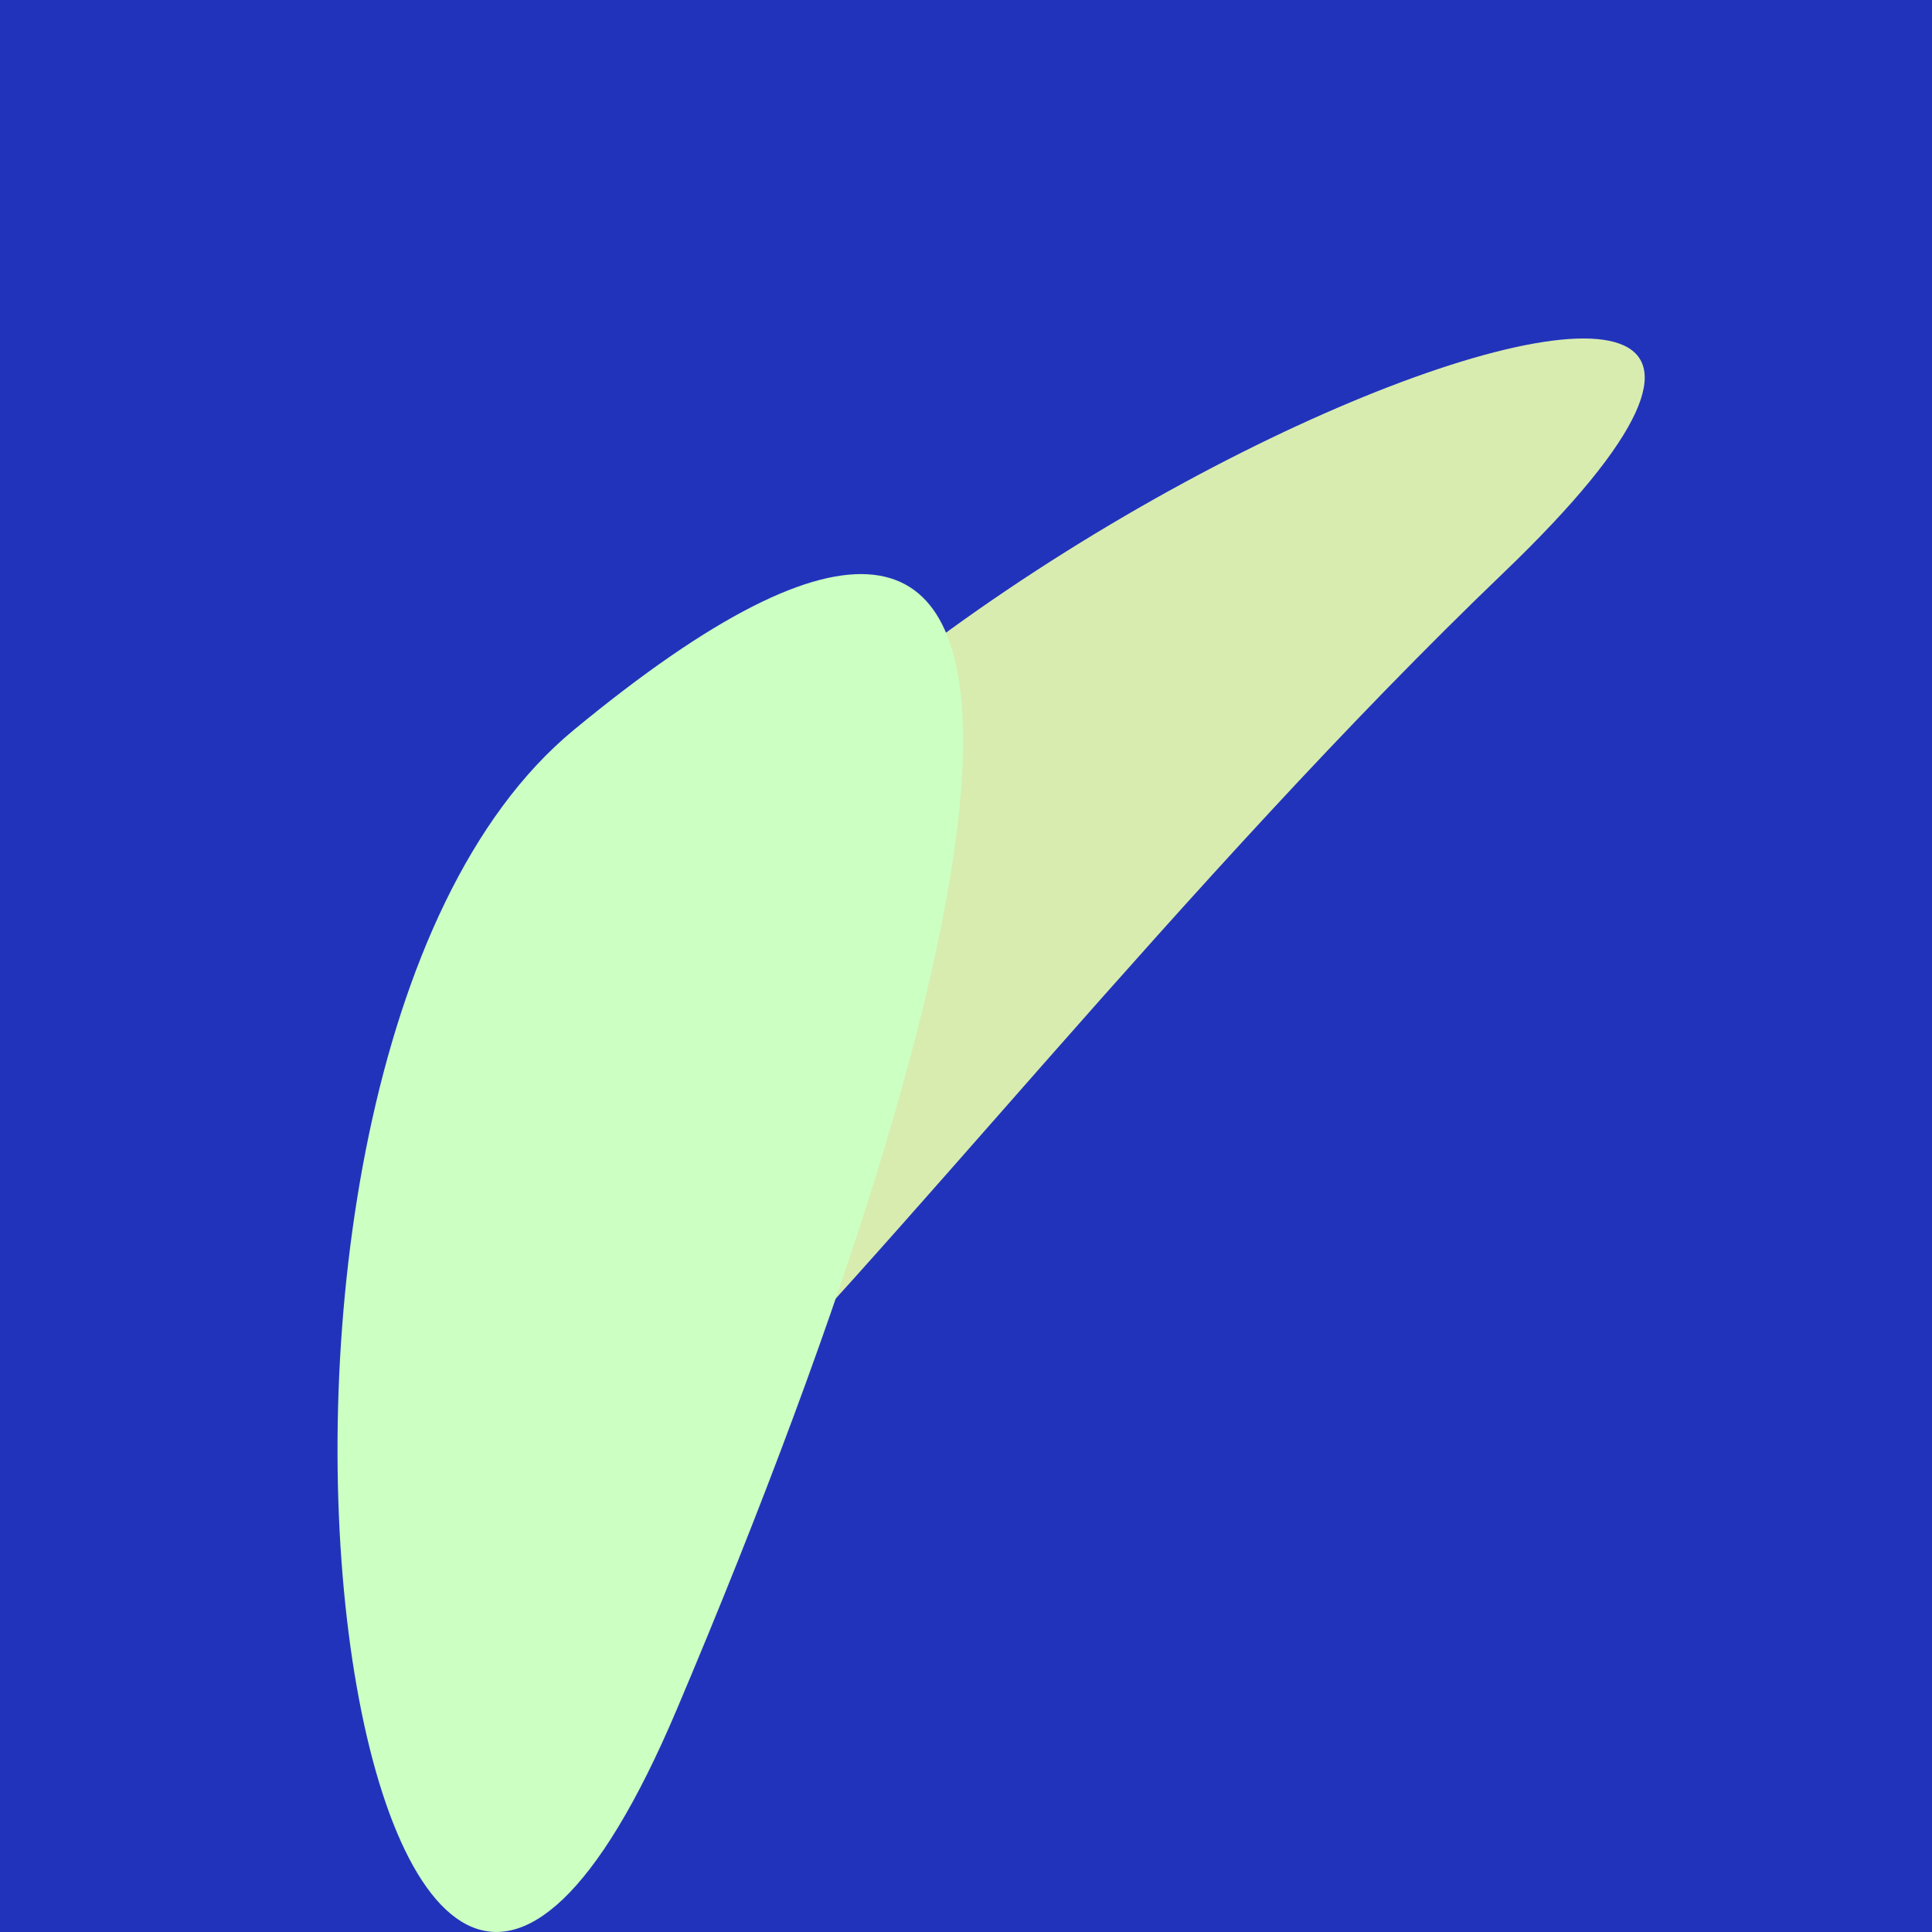
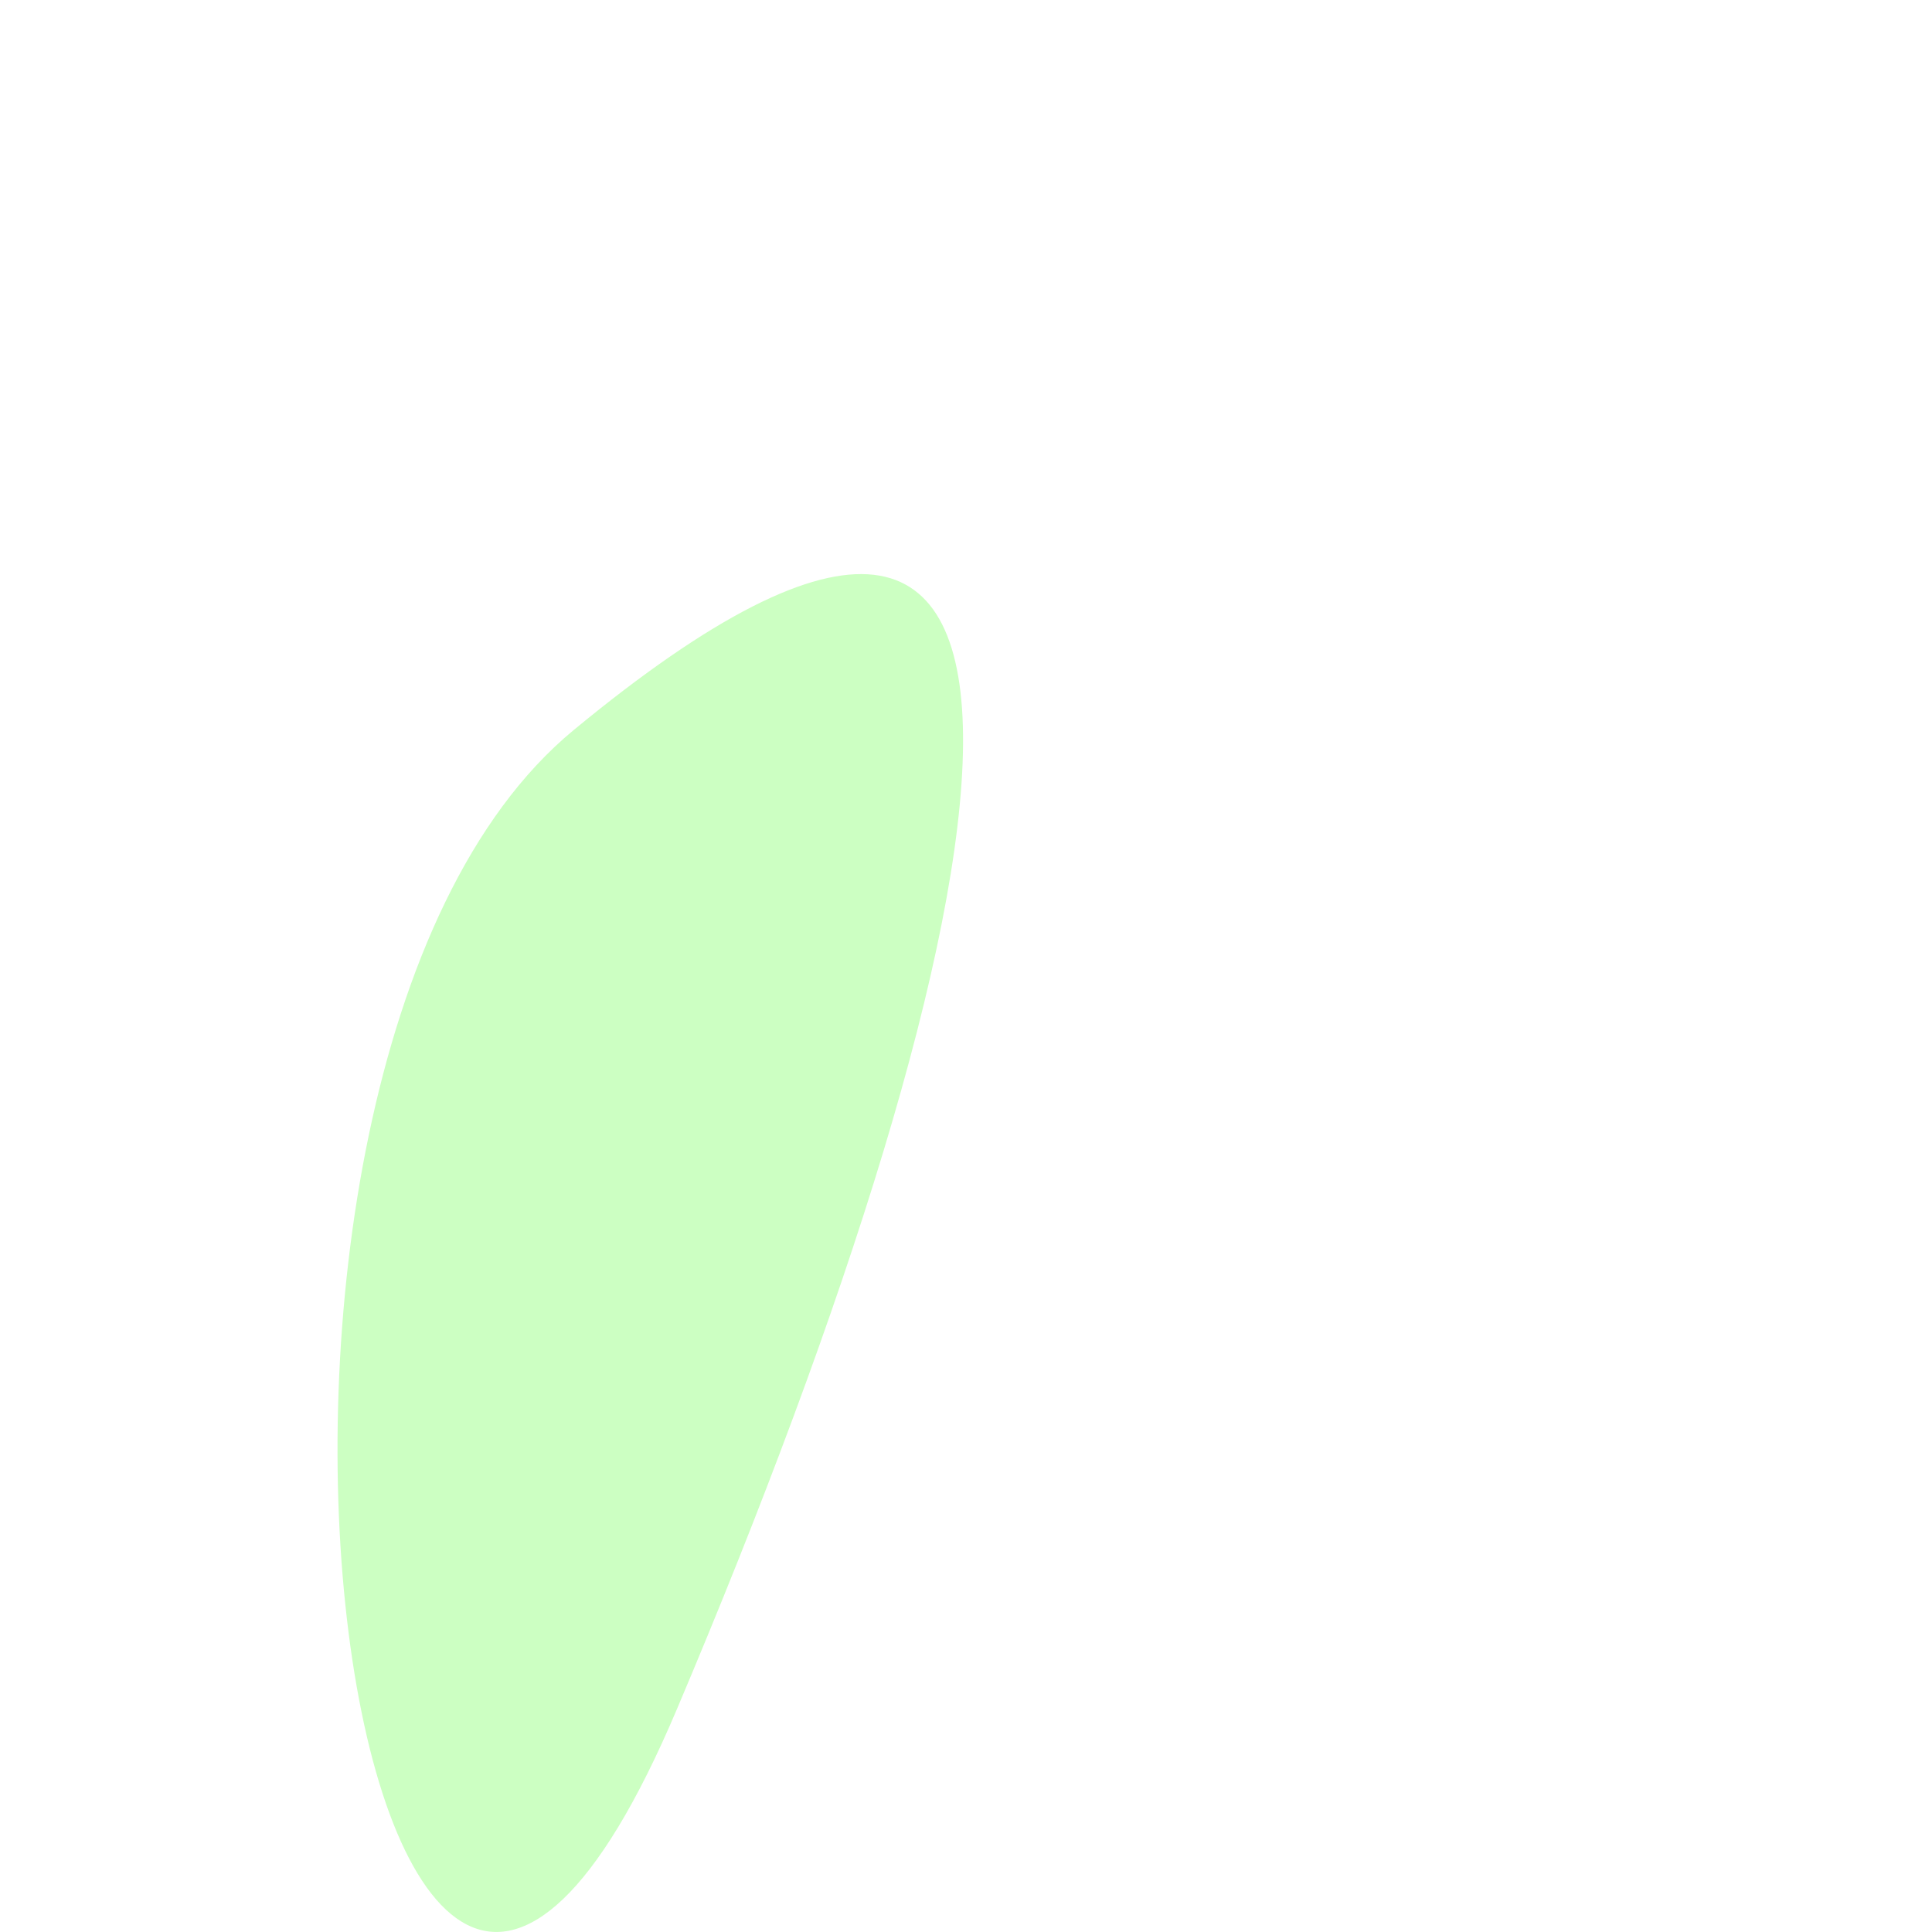
<svg xmlns="http://www.w3.org/2000/svg" width="128" height="128">
  <g>
-     <rect width="128" height="128" fill="#23b" />
-     <path d="M 99.612 37.948 C 138.167 0.961 45.692 37.006 36.305 73.837 C 19.266 140.69 57.592 78.258 99.612 37.948" fill="rgb(216,236,176)" />
    <path d="M 37.998 48.376 C 10.411 71.169 23.569 163.457 44.836 113.262 C 67.482 59.814 75.053 17.759 37.998 48.376" fill="rgb(204,255,194)" />
  </g>
</svg>